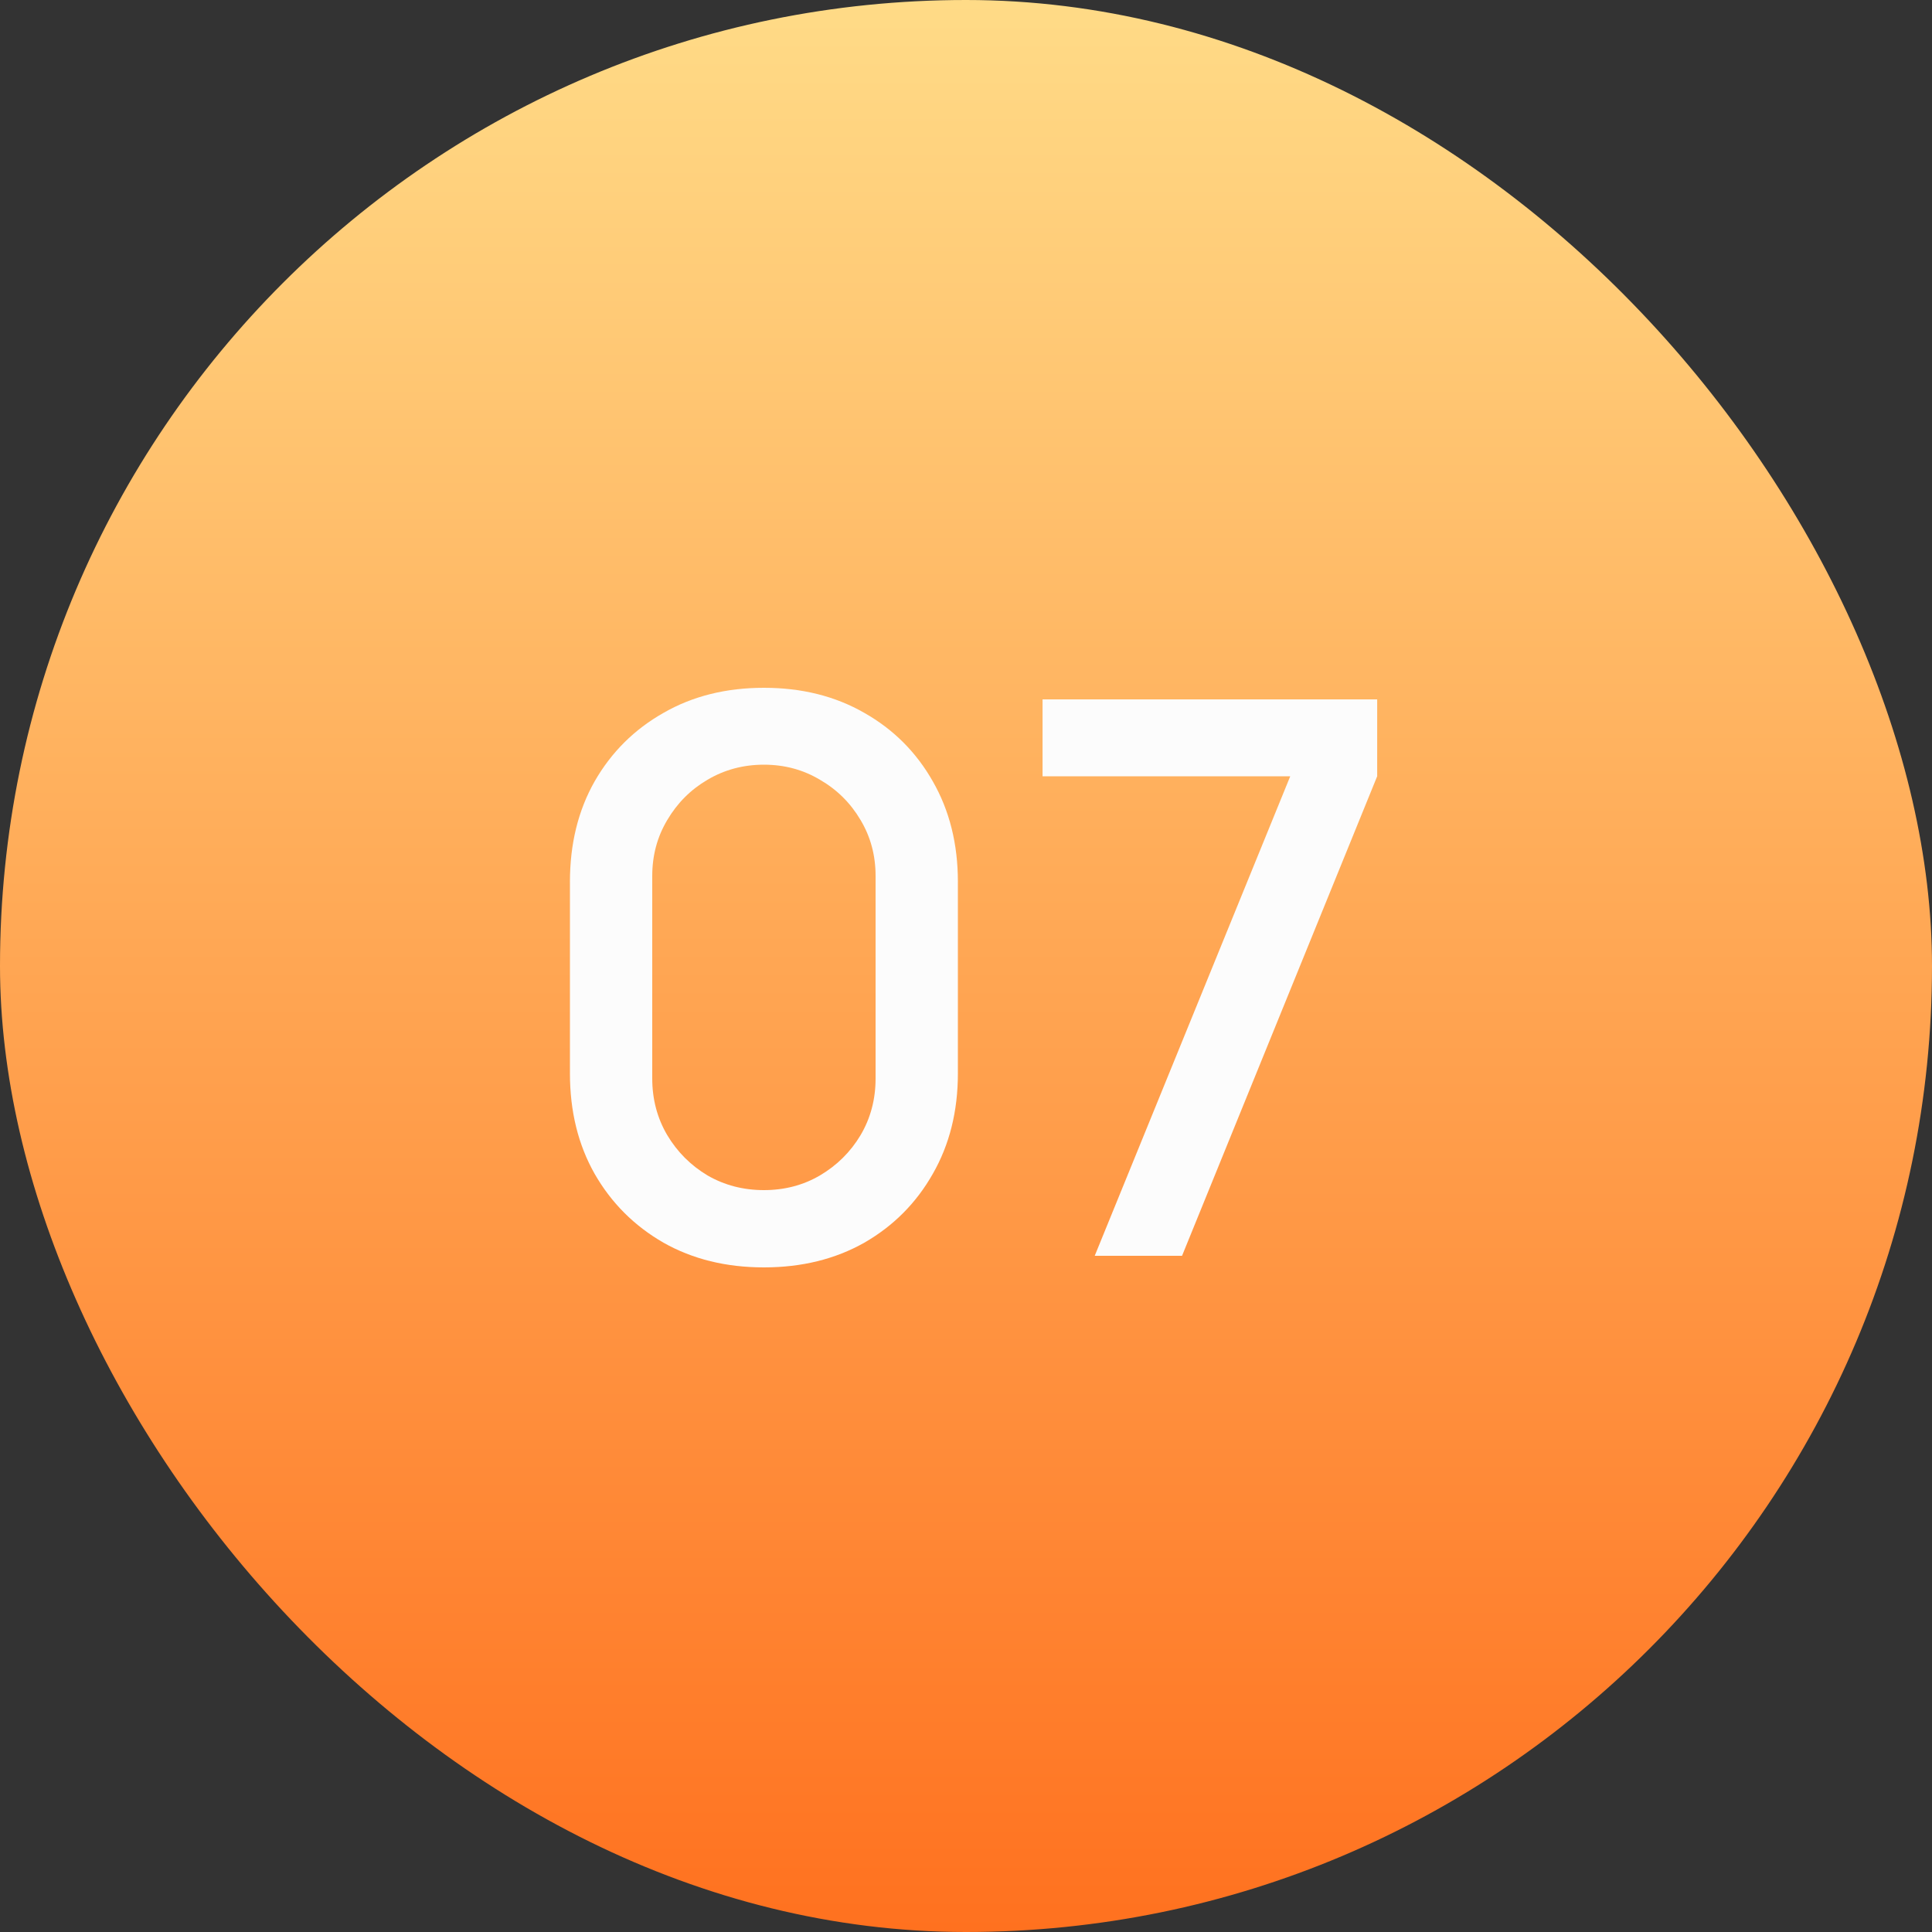
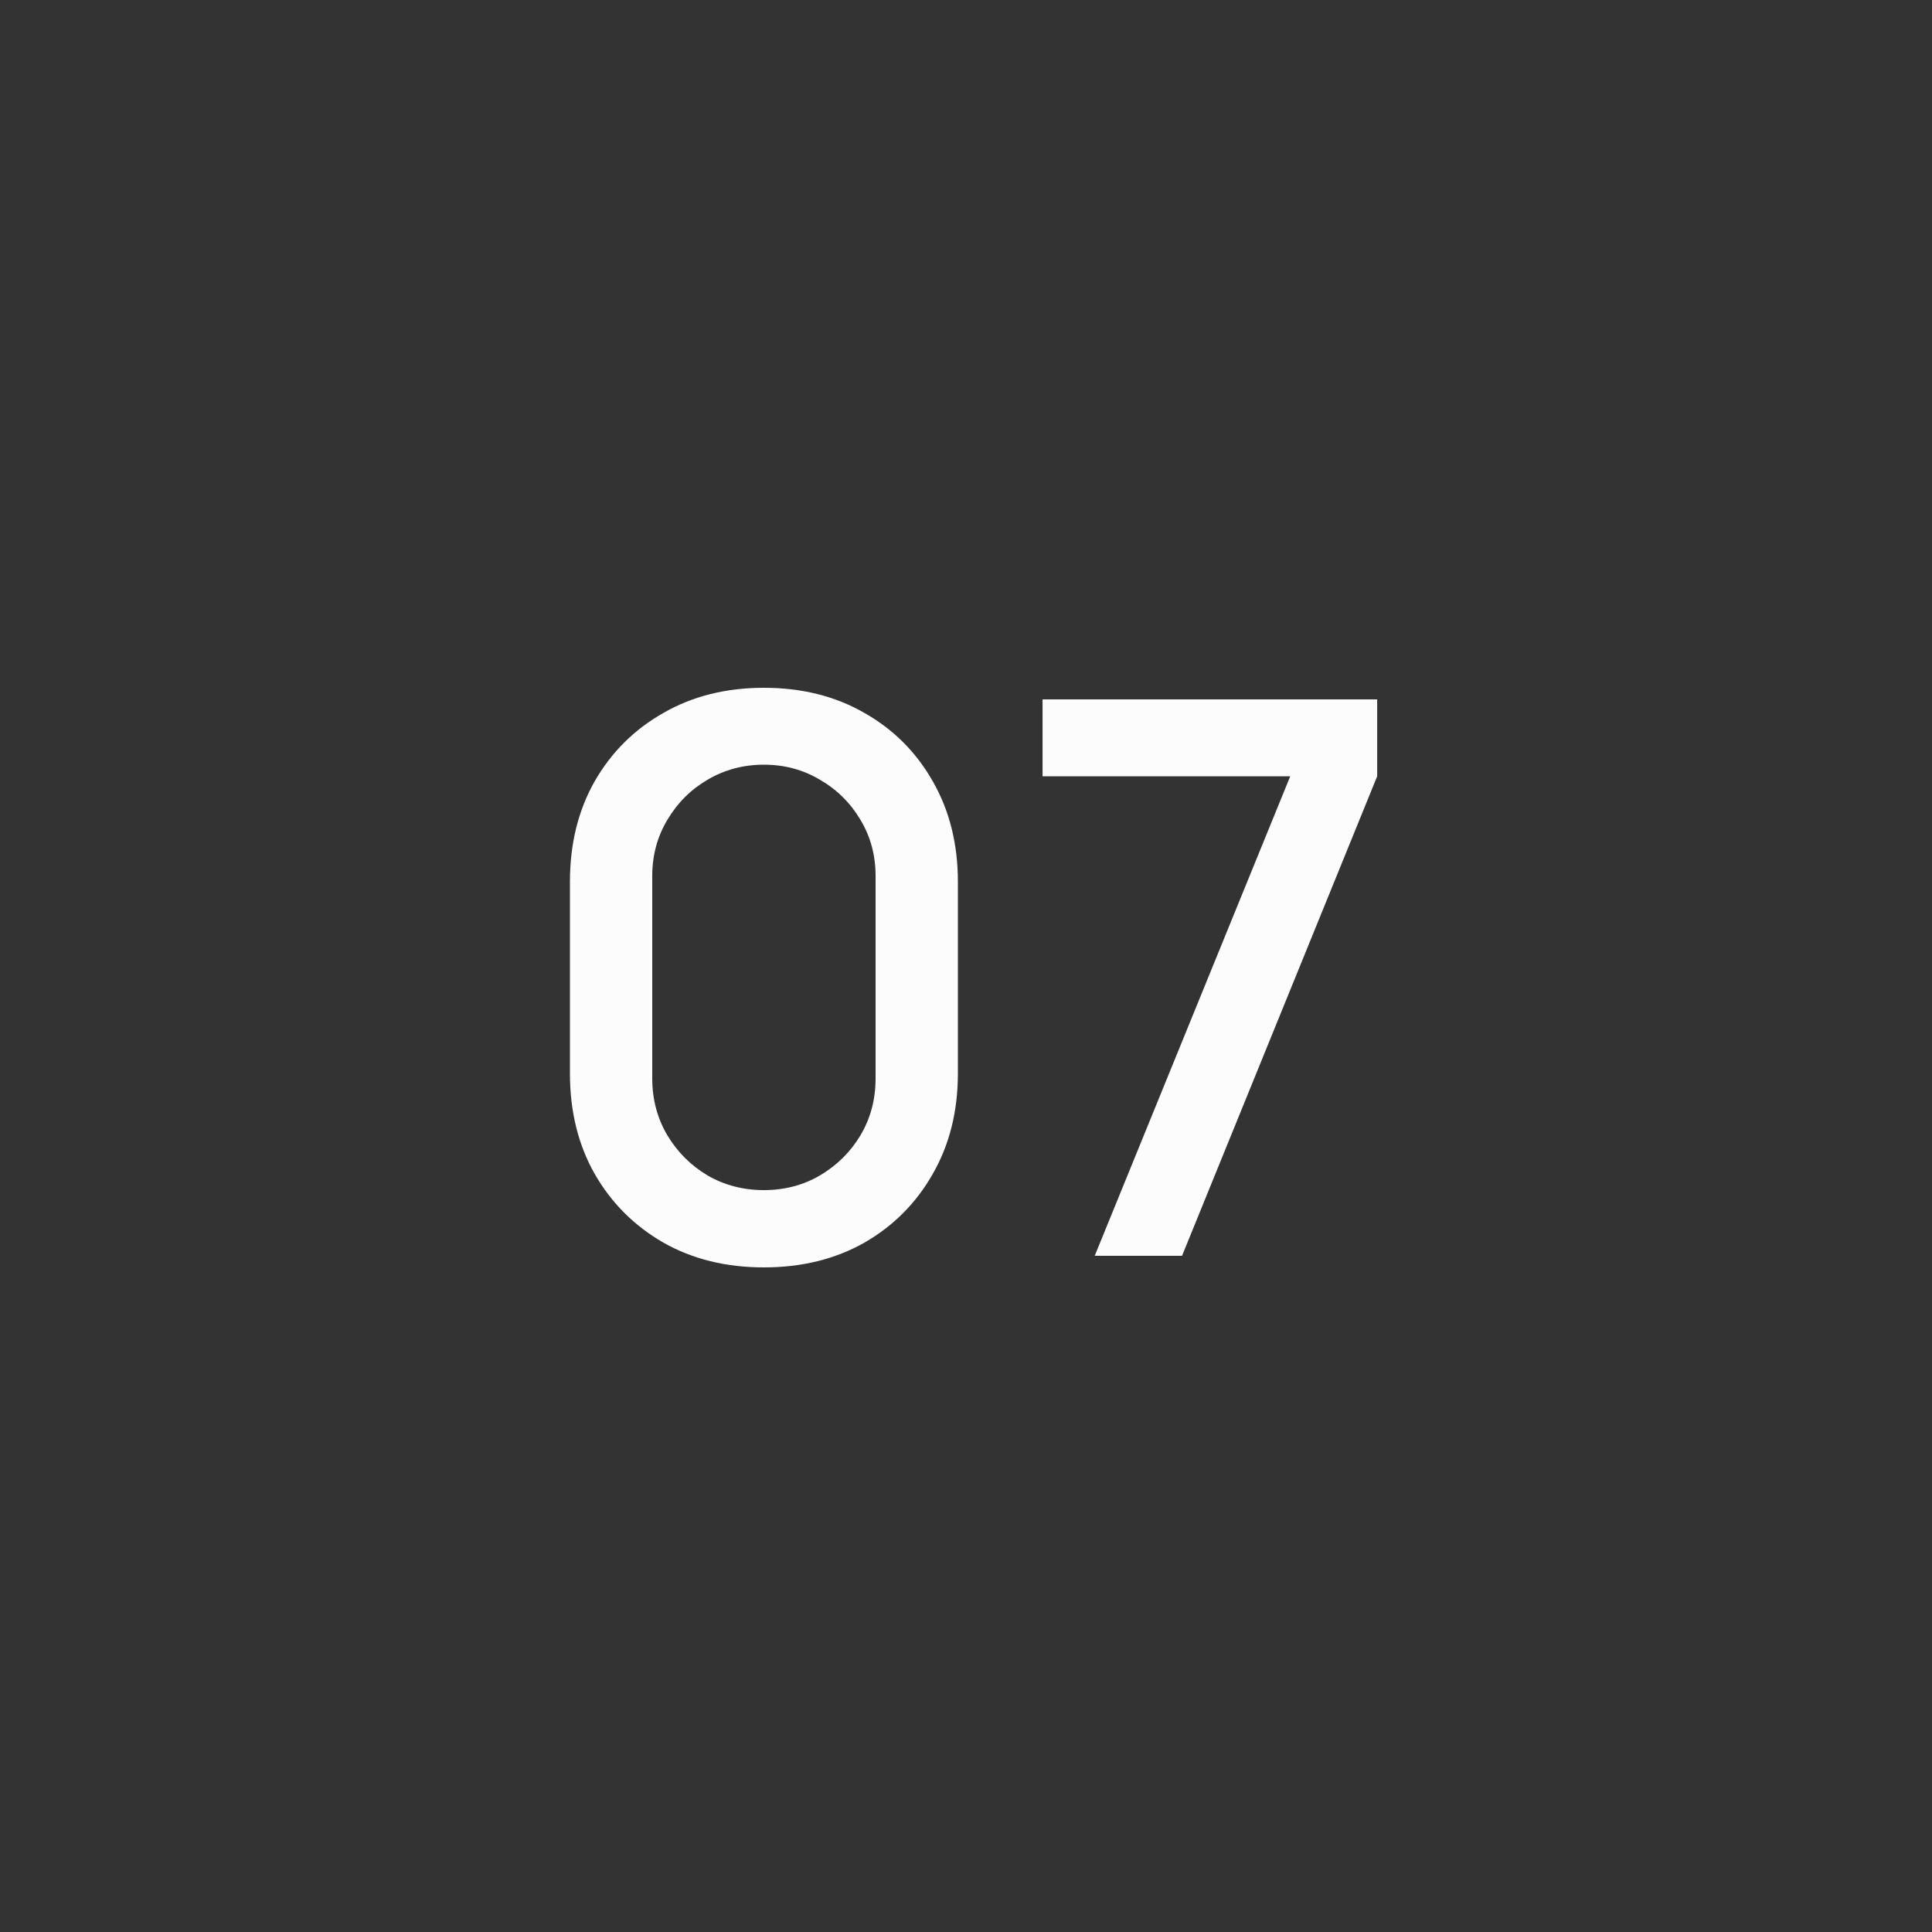
<svg xmlns="http://www.w3.org/2000/svg" width="40" height="40" viewBox="0 0 40 40" fill="none">
  <rect x="0" y="0" width="40" height="40" fill="#333333" stroke="none" />
-   <rect width="40" height="40" rx="20" fill="url(#paint0_linear_174_252)" />
  <path d="M15.816 26.24C15.032 26.24 14.338 26.069 13.736 25.728C13.133 25.381 12.658 24.907 12.312 24.304C11.97 23.701 11.8 23.008 11.8 22.224V18.256C11.8 17.472 11.97 16.779 12.312 16.176C12.658 15.573 13.133 15.101 13.736 14.76C14.338 14.413 15.032 14.24 15.816 14.24C16.6 14.24 17.293 14.413 17.896 14.76C18.498 15.101 18.97 15.573 19.312 16.176C19.658 16.779 19.832 17.472 19.832 18.256V22.224C19.832 23.008 19.658 23.701 19.312 24.304C18.97 24.907 18.498 25.381 17.896 25.728C17.293 26.069 16.6 26.24 15.816 26.24ZM15.816 24.64C16.242 24.64 16.629 24.539 16.976 24.336C17.328 24.128 17.608 23.851 17.816 23.504C18.024 23.152 18.128 22.76 18.128 22.328V18.136C18.128 17.709 18.024 17.323 17.816 16.976C17.608 16.624 17.328 16.347 16.976 16.144C16.629 15.936 16.242 15.832 15.816 15.832C15.389 15.832 15 15.936 14.648 16.144C14.301 16.347 14.024 16.624 13.816 16.976C13.608 17.323 13.504 17.709 13.504 18.136V22.328C13.504 22.76 13.608 23.152 13.816 23.504C14.024 23.851 14.301 24.128 14.648 24.336C15 24.539 15.389 24.64 15.816 24.64ZM22.665 26L26.713 16.072H21.585V14.48H28.513V16.072L24.473 26H22.665Z" fill="#FCFCFC" />
  <defs>
    <linearGradient id="paint0_linear_174_252" x1="20" y1="0" x2="20" y2="40" gradientUnits="userSpaceOnUse">
      <stop stop-color="#FFDB87" />
      <stop offset="1" stop-color="#FF711F" />
    </linearGradient>
  </defs>
</svg>